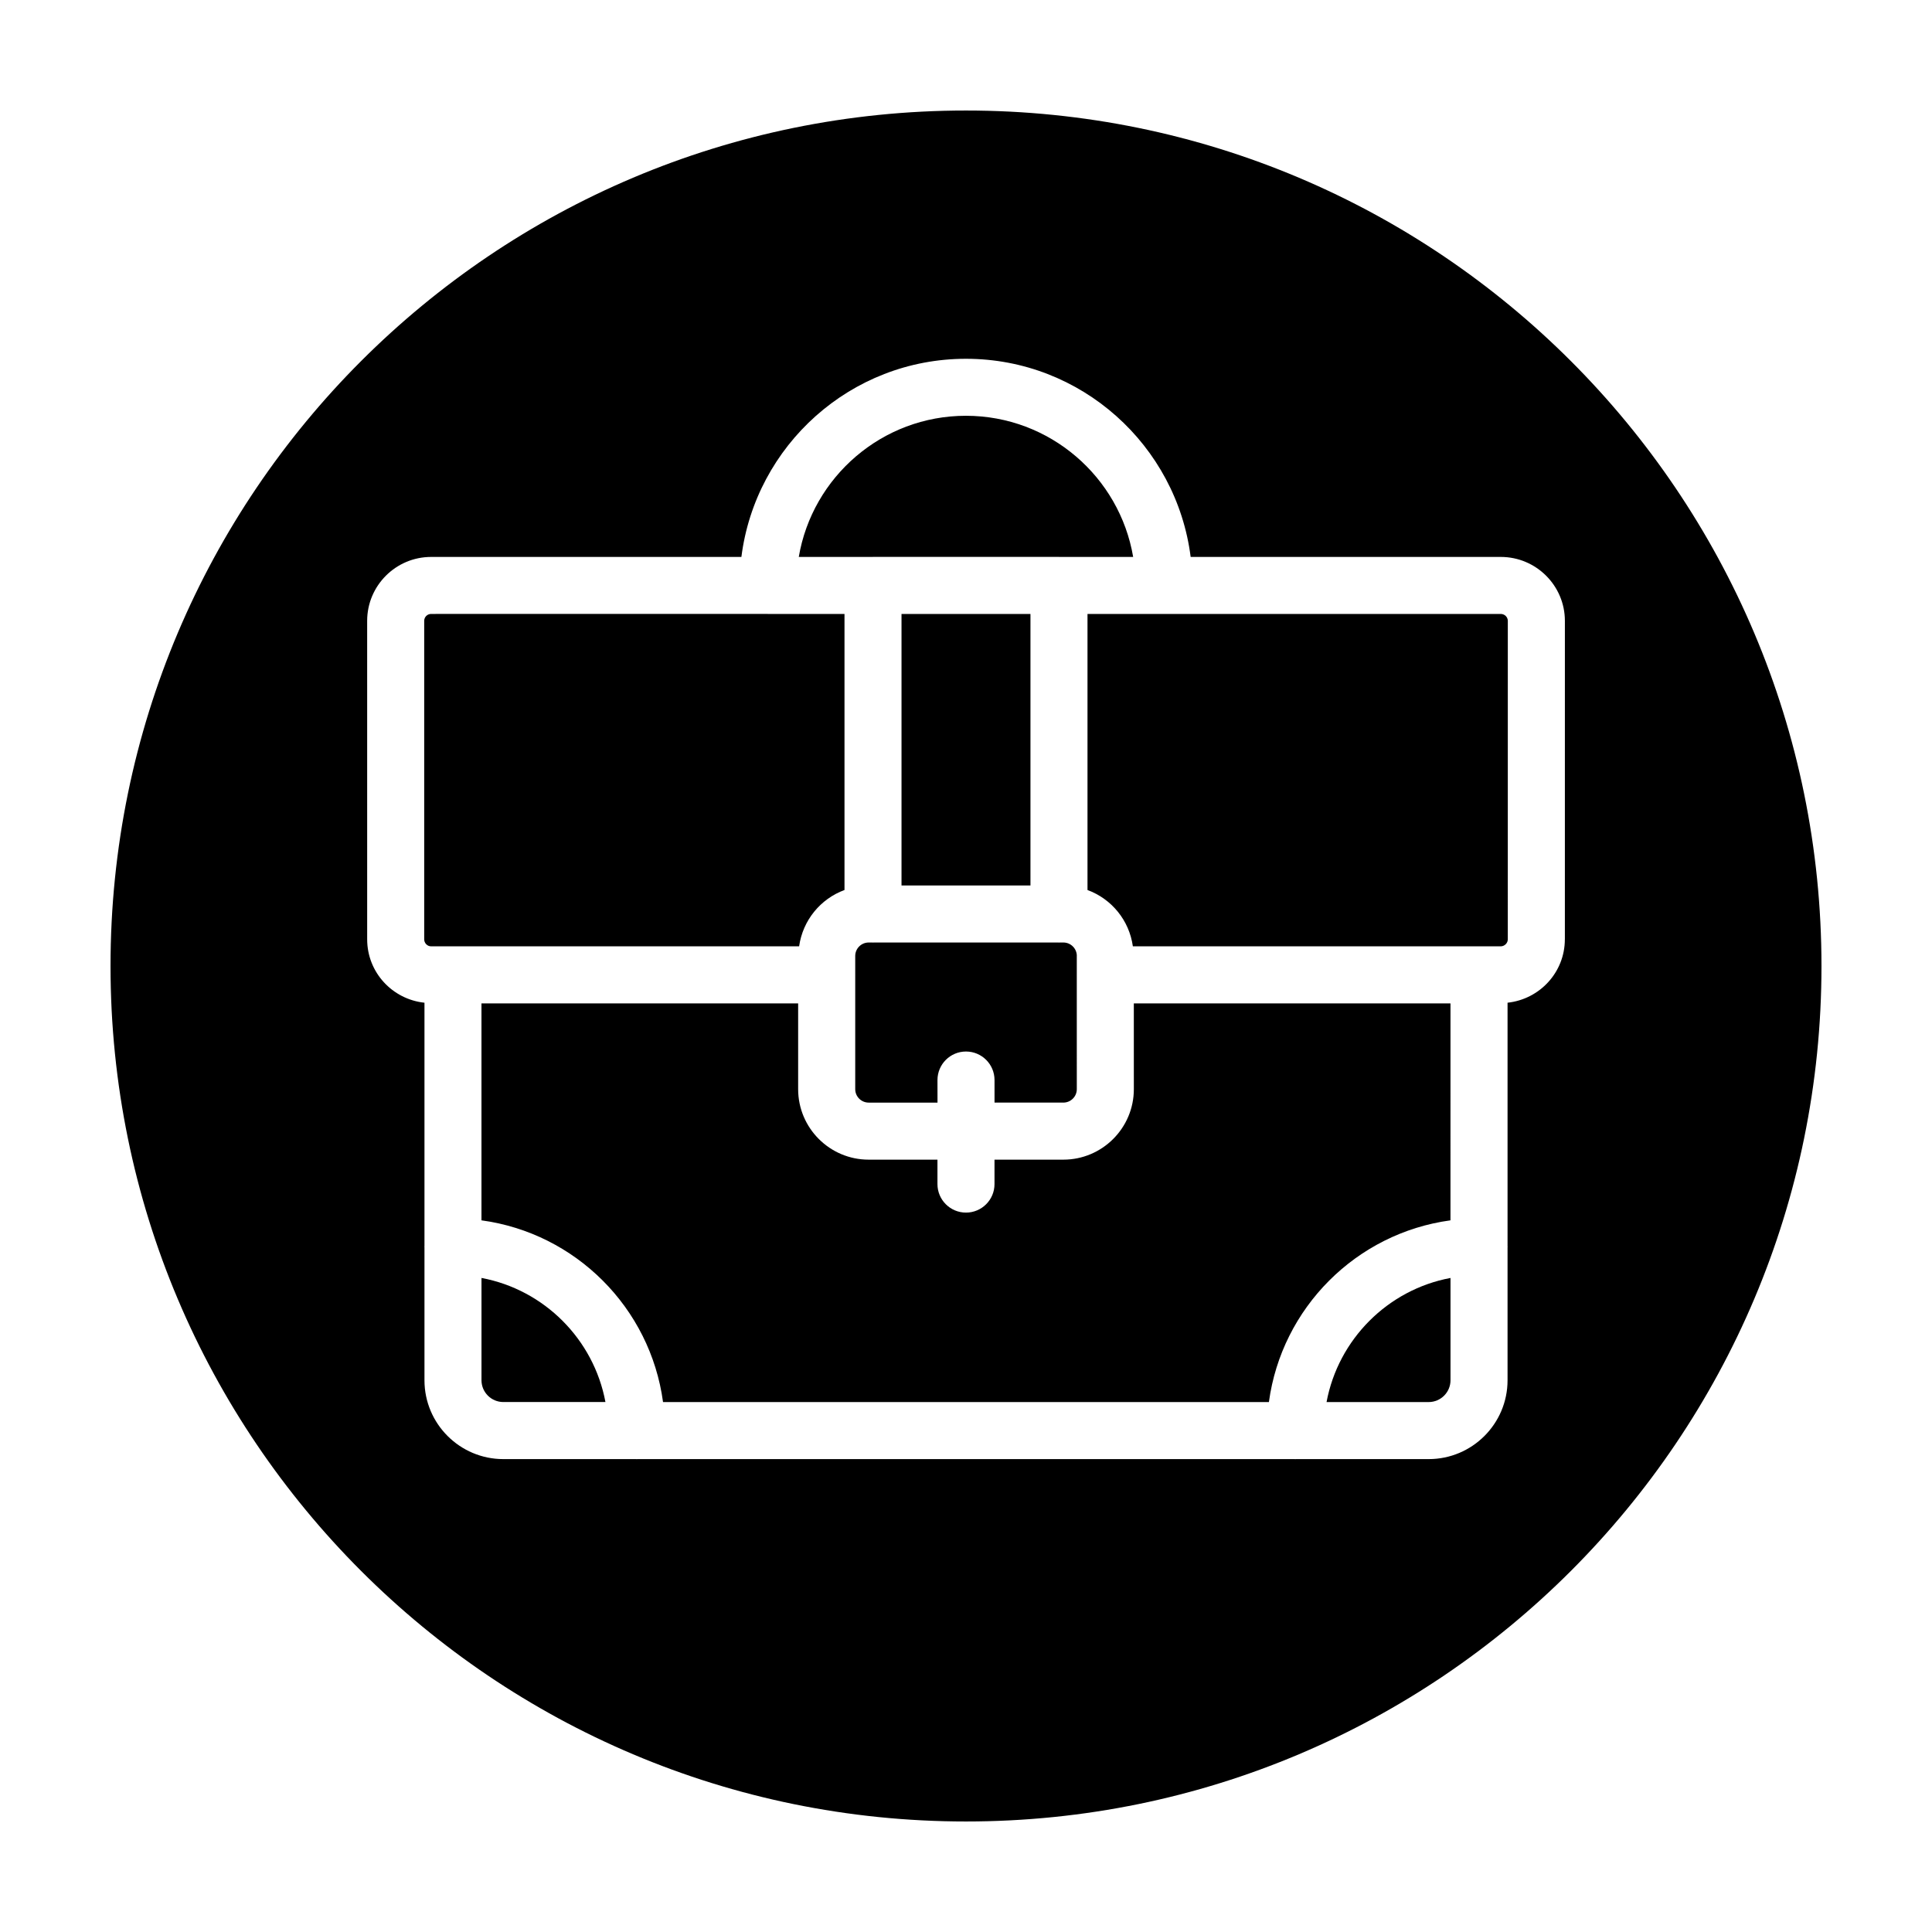
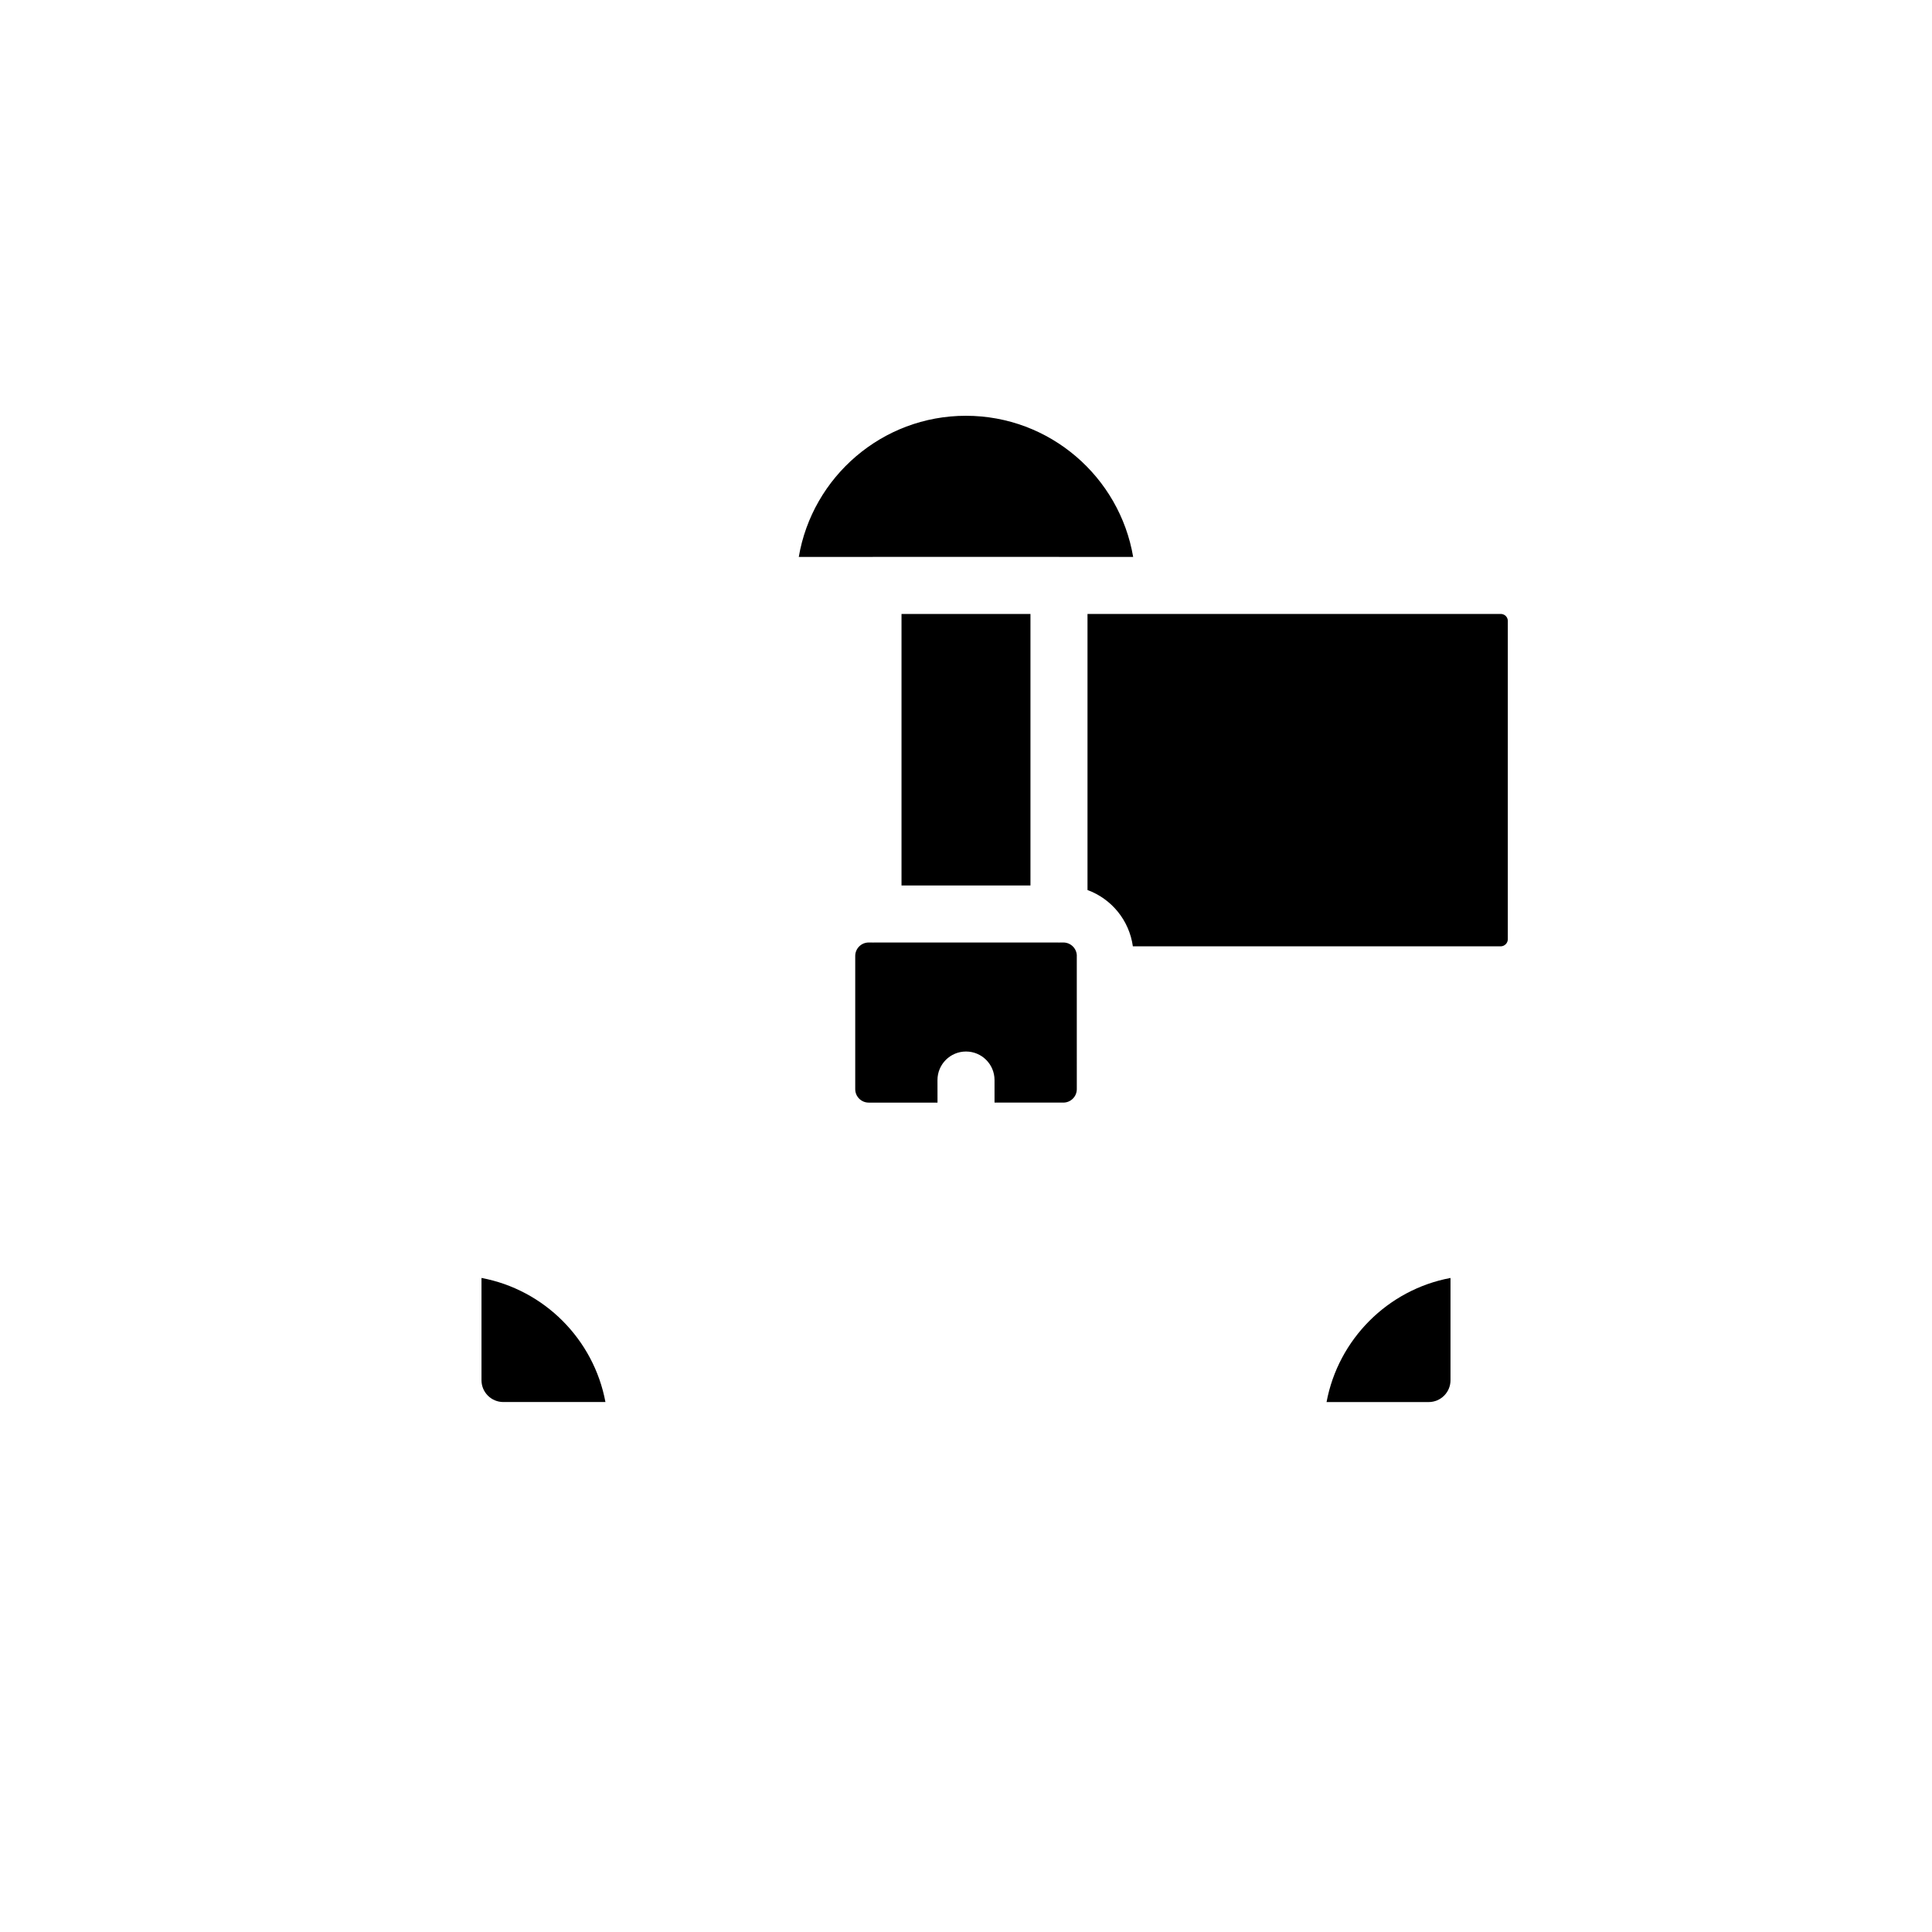
<svg xmlns="http://www.w3.org/2000/svg" fill="#000000" width="800px" height="800px" version="1.1" viewBox="144 144 512 512">
  <g>
-     <path d="m367.8 379.86v-73.152h-20.297c-0.035 0-0.066-0.012-0.098-0.012l-89.156 0.004c-1.012 0-1.832 0.82-1.832 1.828v84.395c0 1.027 0.82 1.863 1.832 1.863h97.527c0.965-6.902 5.66-12.582 12.023-14.926z" />
    <path d="m382.91 306.71h34.172v71.949h-34.172z" />
    <path d="m429.37 397.34c0-1.969-1.602-3.566-3.566-3.566h-0.957c-0.066 0-0.125 0.02-0.195 0.02-0.07 0-0.133-0.02-0.195-0.02h-48.898c-0.066 0-0.125 0.02-0.195 0.02s-0.133-0.02-0.195-0.02h-0.957c-1.969 0-3.566 1.598-3.566 3.566v4.934c0 0.023 0.004 0.051 0.004 0.074 0 0.023-0.004 0.051-0.004 0.074v30.215c0 1.969 1.602 3.566 3.566 3.566h18.238l-0.008-5.981c0-4.172 3.379-7.559 7.559-7.559 4.176 0 7.559 3.387 7.559 7.559v5.977h18.238c1.969 0 3.566-1.598 3.566-3.566l-0.004-30.219c0-0.023-0.004-0.051-0.004-0.074s0.004-0.051 0.004-0.074v-4.926z" />
    <path d="m375.35 291.58h49.289c0.035 0 0.066 0.012 0.098 0.012h19.562c-3.602-21.211-22.105-37.406-44.324-37.406-22.199 0-40.691 16.199-44.289 37.406h19.562c0.043 0 0.07-0.012 0.102-0.012z" />
    <path d="m271.6 482.67v27.109c0 3.184 2.594 5.773 5.777 5.773h27.07c-3.109-16.637-16.227-29.773-32.848-32.883z" />
-     <path d="m400 173.29c-125.21 0-226.71 101.5-226.71 226.71 0 125.21 101.5 226.71 226.71 226.71s226.71-101.5 226.71-226.71c-0.004-125.21-101.5-226.71-226.71-226.71zm158.7 219.64c0 8.746-6.676 15.887-15.184 16.797v64.492c0 0.059 0.016 0.109 0.016 0.172 0 0.059-0.016 0.109-0.016 0.172v35.227c0 11.516-9.371 20.887-20.895 20.887h-35.16c-0.066 0-0.125 0.02-0.195 0.02s-0.133-0.02-0.195-0.02h-174.14c-0.066 0-0.125 0.02-0.195 0.02-0.07 0-0.133-0.02-0.195-0.02h-35.156c-11.523 0-20.895-9.371-20.895-20.887v-35.227c0-0.059-0.016-0.109-0.016-0.172 0-0.059 0.016-0.109 0.016-0.172v-64.488c-8.508-0.898-15.184-8.039-15.184-16.801l-0.004-84.395c0-9.34 7.602-16.941 16.949-16.941h82.227c3.738-29.559 28.969-52.512 59.512-52.512 30.555 0 55.801 22.953 59.547 52.512h82.191c9.359 0 16.984 7.602 16.984 16.941l-0.004 84.395z" />
    <path d="m541.71 306.7h-89.117c-0.035 0-0.066 0.012-0.098 0.012h-20.297v73.152c6.363 2.344 11.062 8.016 12.02 14.922h97.496c1.012 0 1.867-0.855 1.867-1.863l0.004-84.391c-0.004-1.008-0.844-1.832-1.875-1.832z" />
    <path d="m495.55 515.56h27.07c3.184 0 5.777-2.594 5.777-5.773v-27.117c-16.621 3.109-29.738 16.246-32.848 32.891z" />
-     <path d="m444.48 432.64c0 10.305-8.383 18.68-18.68 18.68h-18.246v6.473c0 4.172-3.379 7.559-7.559 7.559-4.176 0-7.559-3.387-7.559-7.559v-6.473h-18.238c-10.305 0-18.68-8.379-18.68-18.68v-22.73l-83.922-0.004v57.496c24.965 3.387 44.738 23.176 48.117 48.16h160.56c3.379-24.984 23.156-44.773 48.117-48.16l0.004-57.496h-83.918z" />
  </g>
</svg>